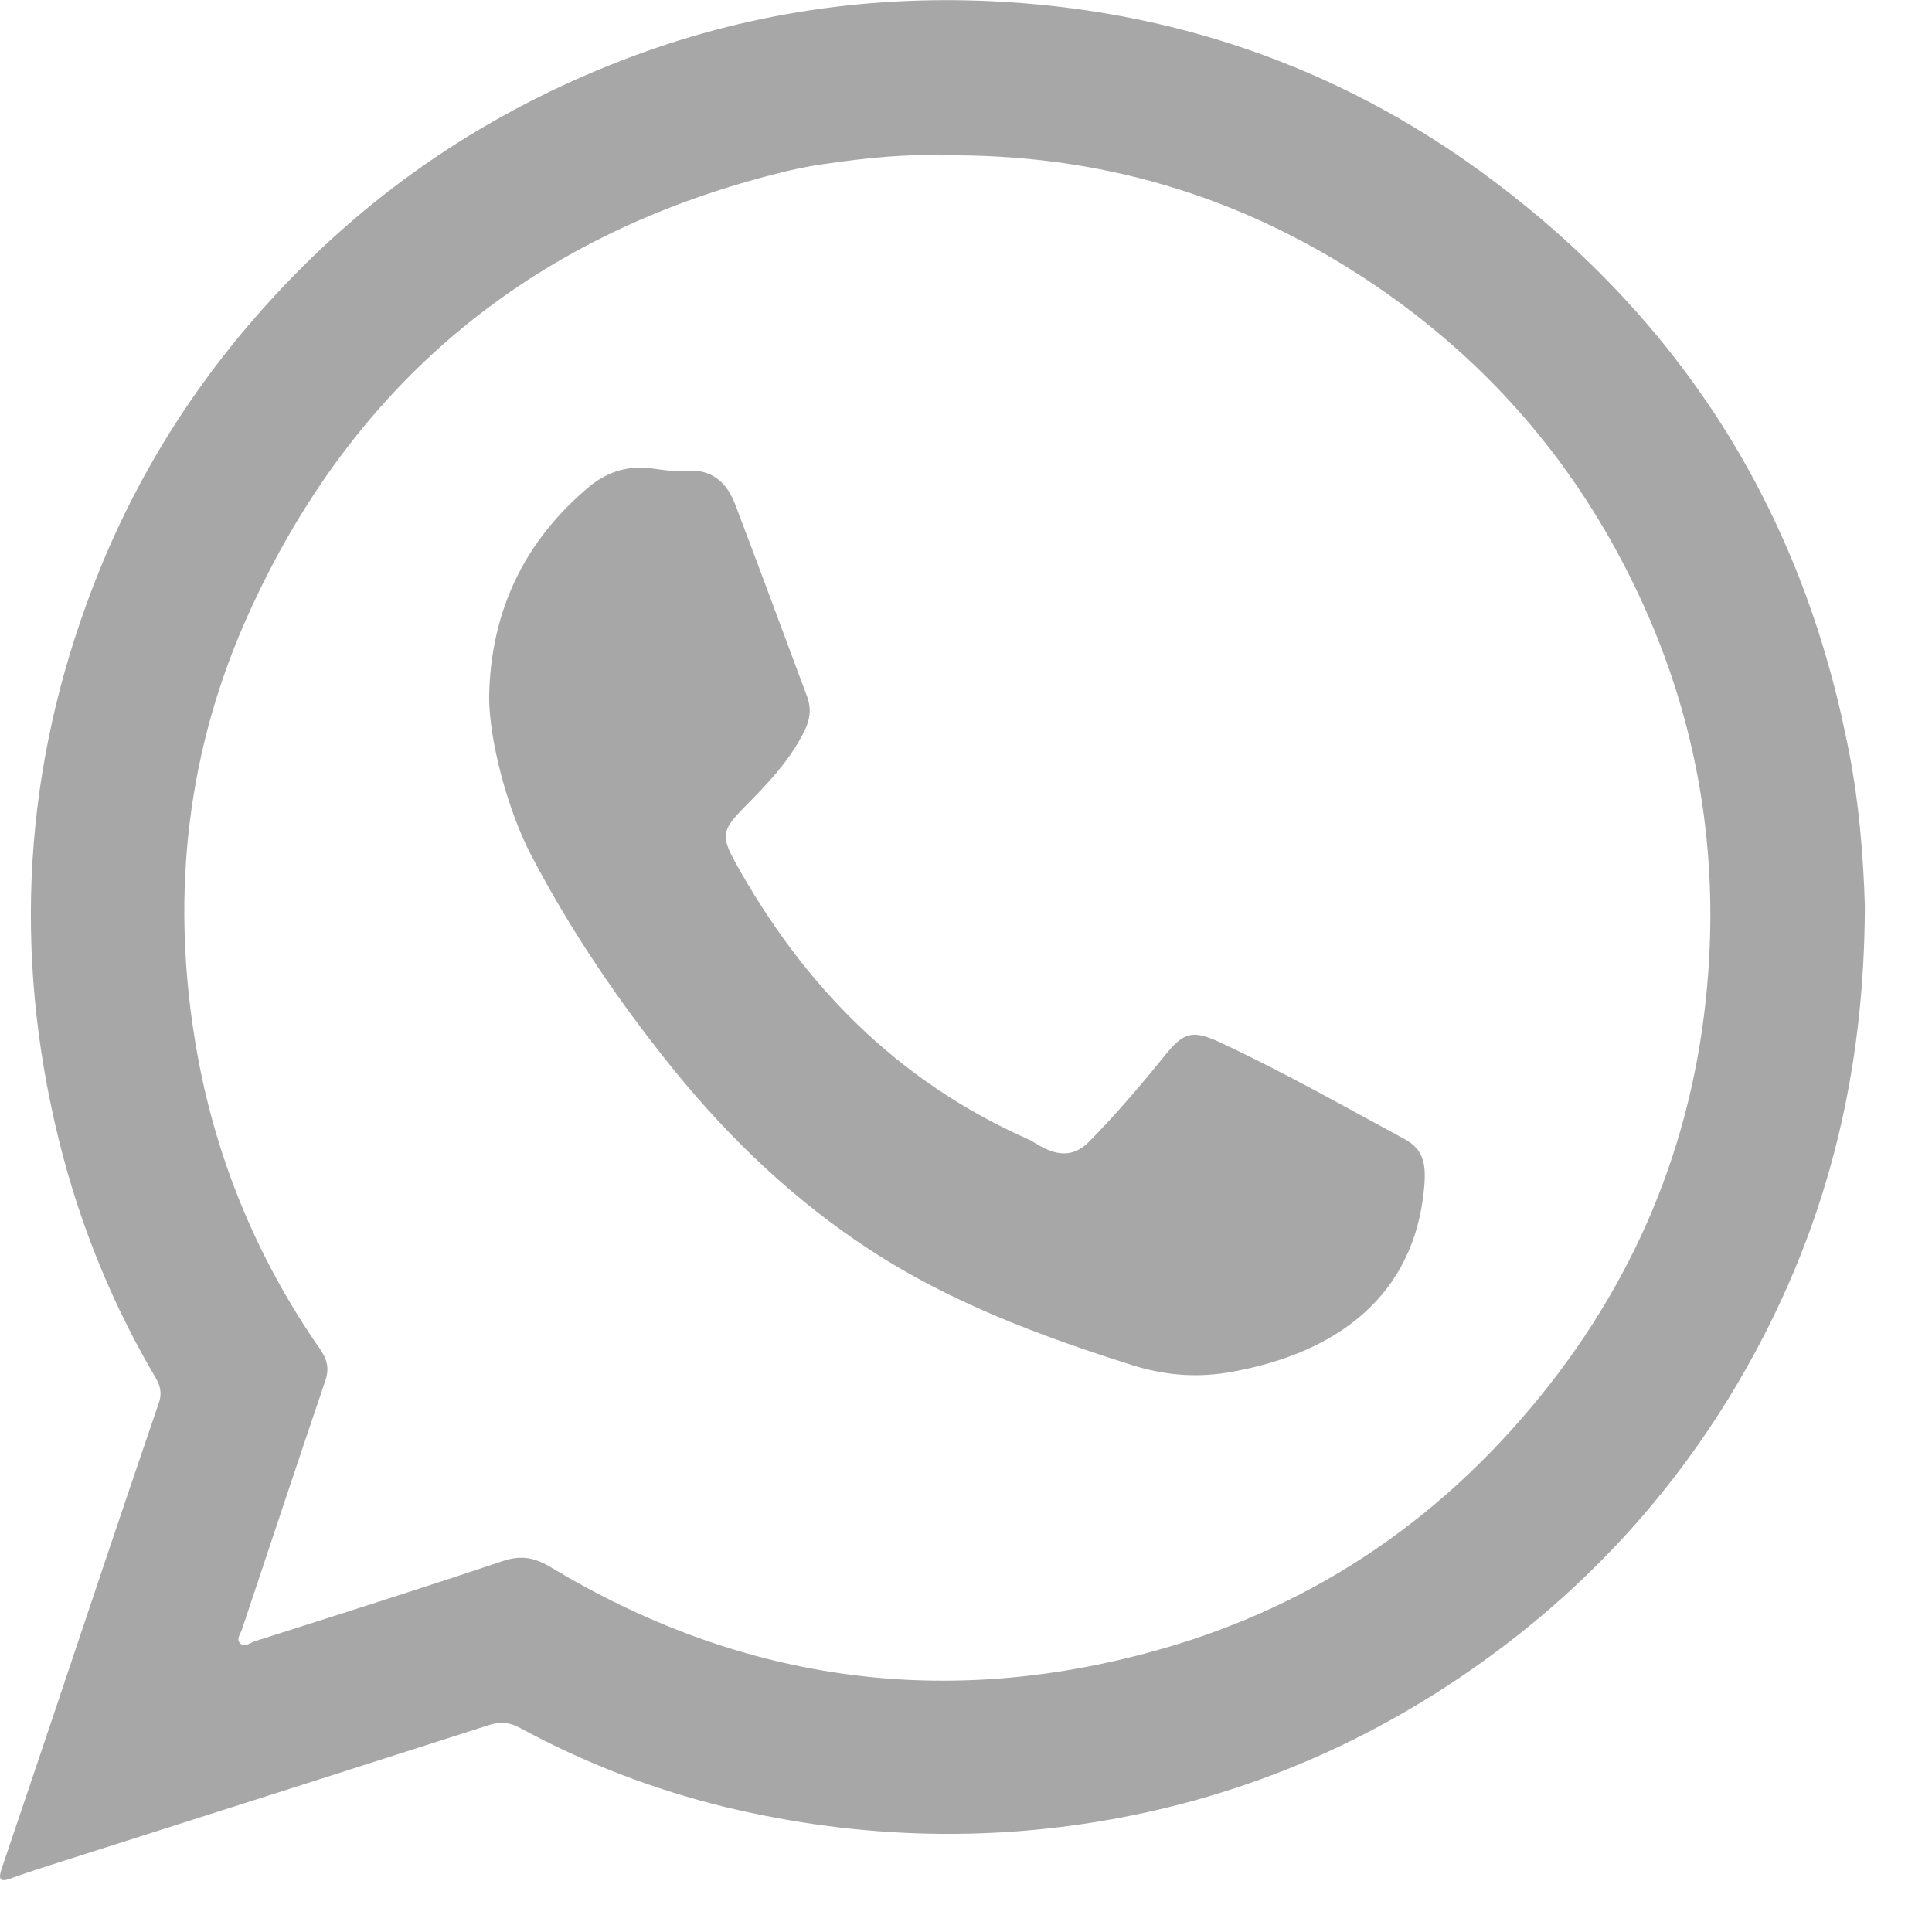
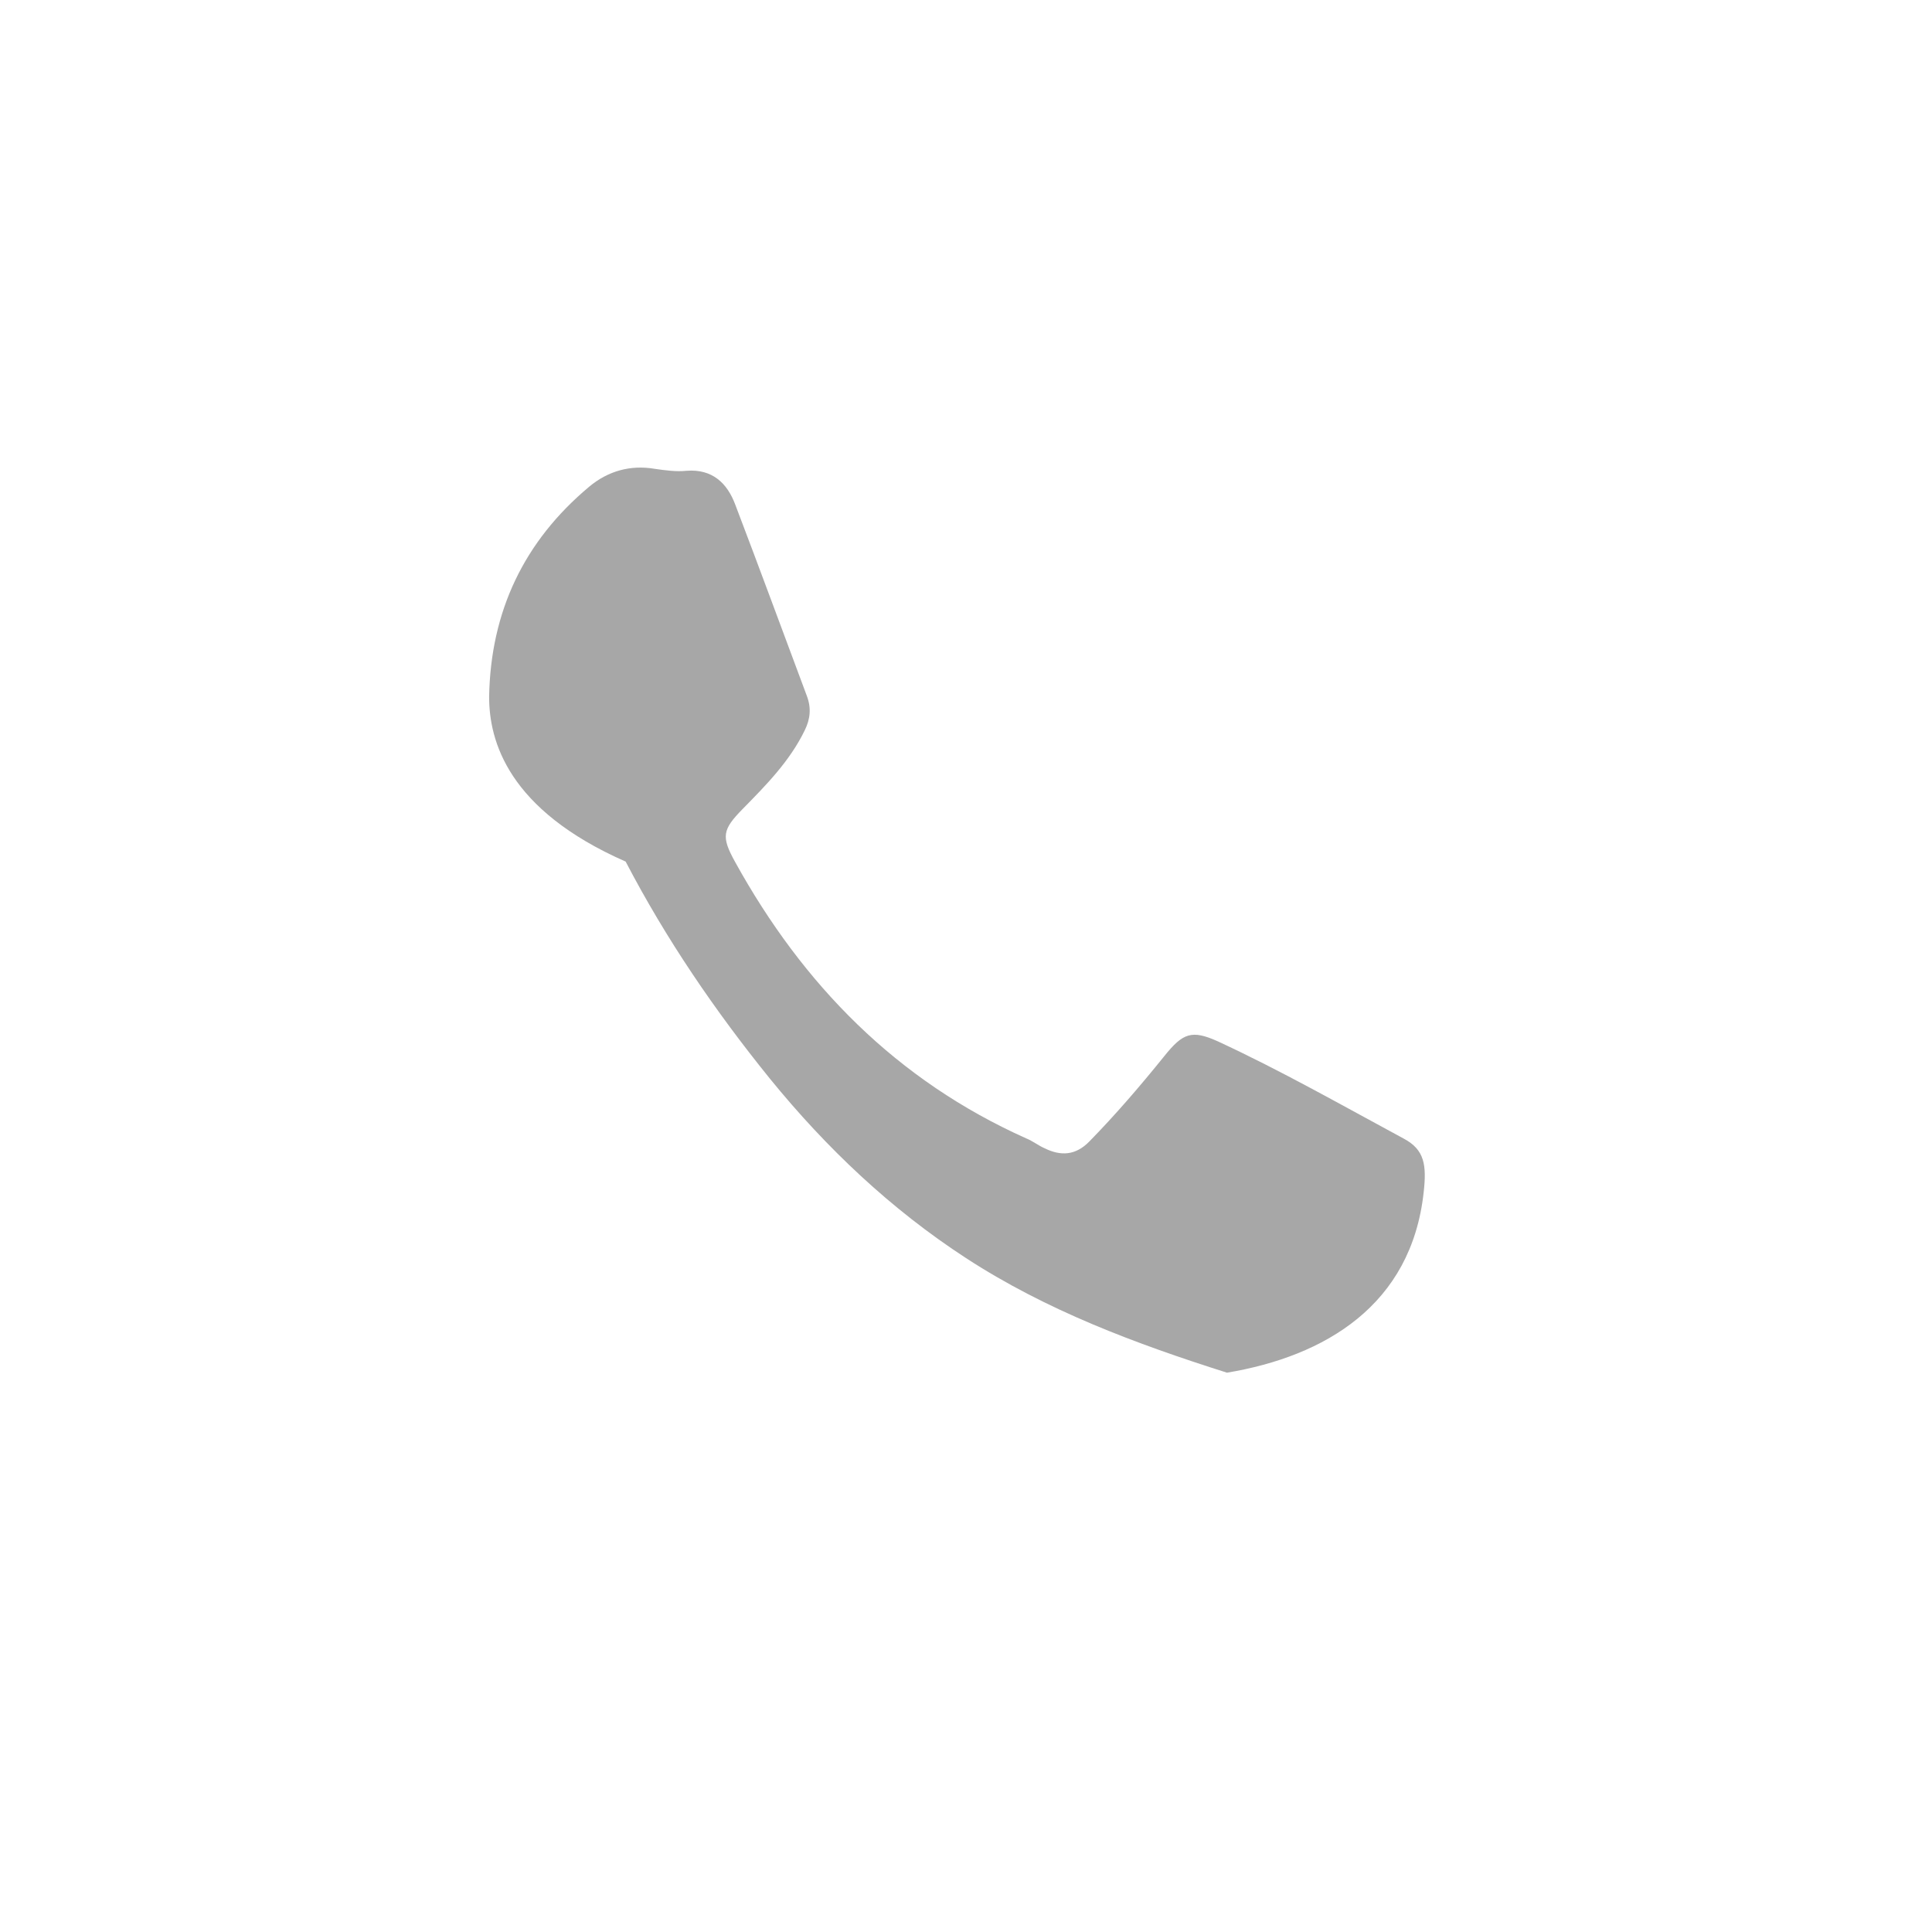
<svg xmlns="http://www.w3.org/2000/svg" width="24" height="24">
  <g>
-     <path fill="#A7A7A7" d="M23.166,11.25c-0.004,2.039-0.447,3.838-1.342,5.51c-0.844,1.578-2.006,2.893-3.471,3.928   c-1.285,0.909-2.693,1.531-4.234,1.852c-1.705,0.354-3.41,0.314-5.1-0.09c-0.895-0.217-1.752-0.547-2.557-0.984   c-0.137-0.075-0.254-0.08-0.4-0.033c-1.775,0.57-3.551,1.135-5.327,1.701c-0.203,0.065-0.4,0.127-0.603,0.201   c-0.141,0.053-0.15,0-0.113-0.117c0.207-0.607,0.41-1.215,0.617-1.827c0.443-1.323,0.886-2.647,1.338-3.966   c0.061-0.174-0.028-0.287-0.099-0.41c-0.556-0.965-0.951-1.992-1.196-3.074c-0.532-2.336-0.344-4.625,0.551-6.843   c0.518-1.281,1.257-2.43,2.204-3.448c1.206-1.3,2.632-2.256,4.281-2.896c1.54-0.598,3.132-0.829,4.771-0.73   c2.248,0.137,4.291,0.881,6.085,2.237c2.322,1.752,3.781,4.055,4.365,6.914C23.092,9.903,23.148,10.642,23.166,11.25z M11.699,1.93   c-0.438-0.019-0.951,0.033-1.465,0.108c-0.202,0.028-0.399,0.07-0.598,0.122C6.575,2.938,4.375,4.765,3.08,7.642   c-0.749,1.663-0.951,3.419-0.668,5.218c0.221,1.423,0.749,2.731,1.573,3.913c0.089,0.133,0.104,0.246,0.052,0.392   c-0.348,1.022-0.688,2.049-1.031,3.075c-0.019,0.057-0.075,0.123-0.023,0.174c0.052,0.057,0.118-0.004,0.174-0.023   c1.031-0.329,2.063-0.654,3.084-0.998c0.236-0.08,0.405-0.043,0.608,0.08c2.312,1.39,4.785,1.757,7.388,1.064   c1.979-0.523,3.607-1.602,4.898-3.193c1.248-1.539,1.945-3.301,2.086-5.27c0.109-1.512-0.127-2.981-0.729-4.385   c-0.76-1.766-1.941-3.179-3.537-4.229C15.391,2.434,13.662,1.906,11.699,1.93z" />
-     <path fill="#A7A7A7" d="M6.076,8.655c0.019-1.06,0.433-1.931,1.243-2.609C7.55,5.853,7.828,5.772,8.134,5.824   c0.132,0.019,0.268,0.038,0.396,0.024c0.32-0.024,0.504,0.155,0.603,0.419c0.302,0.791,0.594,1.587,0.89,2.378   c0.057,0.15,0.043,0.287-0.027,0.429C9.81,9.456,9.518,9.752,9.226,10.049c-0.254,0.259-0.268,0.344-0.094,0.659   c0.843,1.526,2.006,2.713,3.617,3.434c0.08,0.032,0.151,0.089,0.227,0.122c0.203,0.1,0.386,0.09,0.556-0.084   c0.328-0.335,0.635-0.693,0.932-1.061c0.23-0.287,0.34-0.329,0.664-0.183c0.791,0.366,1.545,0.796,2.313,1.21   c0.254,0.137,0.283,0.324,0.244,0.668c-0.154,1.399-1.225,2.035-2.443,2.238c-0.41,0.065-0.797,0.027-1.182-0.095   c-1.13-0.358-2.242-0.772-3.241-1.423c-0.933-0.607-1.733-1.365-2.435-2.227c-0.683-0.844-1.291-1.734-1.794-2.699   C6.306,10.058,6.076,9.201,6.076,8.655z" />
+     <path fill="#A7A7A7" d="M6.076,8.655c0.019-1.06,0.433-1.931,1.243-2.609C7.55,5.853,7.828,5.772,8.134,5.824   c0.132,0.019,0.268,0.038,0.396,0.024c0.32-0.024,0.504,0.155,0.603,0.419c0.302,0.791,0.594,1.587,0.89,2.378   c0.057,0.15,0.043,0.287-0.027,0.429C9.81,9.456,9.518,9.752,9.226,10.049c-0.254,0.259-0.268,0.344-0.094,0.659   c0.843,1.526,2.006,2.713,3.617,3.434c0.08,0.032,0.151,0.089,0.227,0.122c0.203,0.1,0.386,0.09,0.556-0.084   c0.328-0.335,0.635-0.693,0.932-1.061c0.23-0.287,0.34-0.329,0.664-0.183c0.791,0.366,1.545,0.796,2.313,1.21   c0.254,0.137,0.283,0.324,0.244,0.668c-0.154,1.399-1.225,2.035-2.443,2.238c-1.13-0.358-2.242-0.772-3.241-1.423c-0.933-0.607-1.733-1.365-2.435-2.227c-0.683-0.844-1.291-1.734-1.794-2.699   C6.306,10.058,6.076,9.201,6.076,8.655z" />
  </g>
</svg>